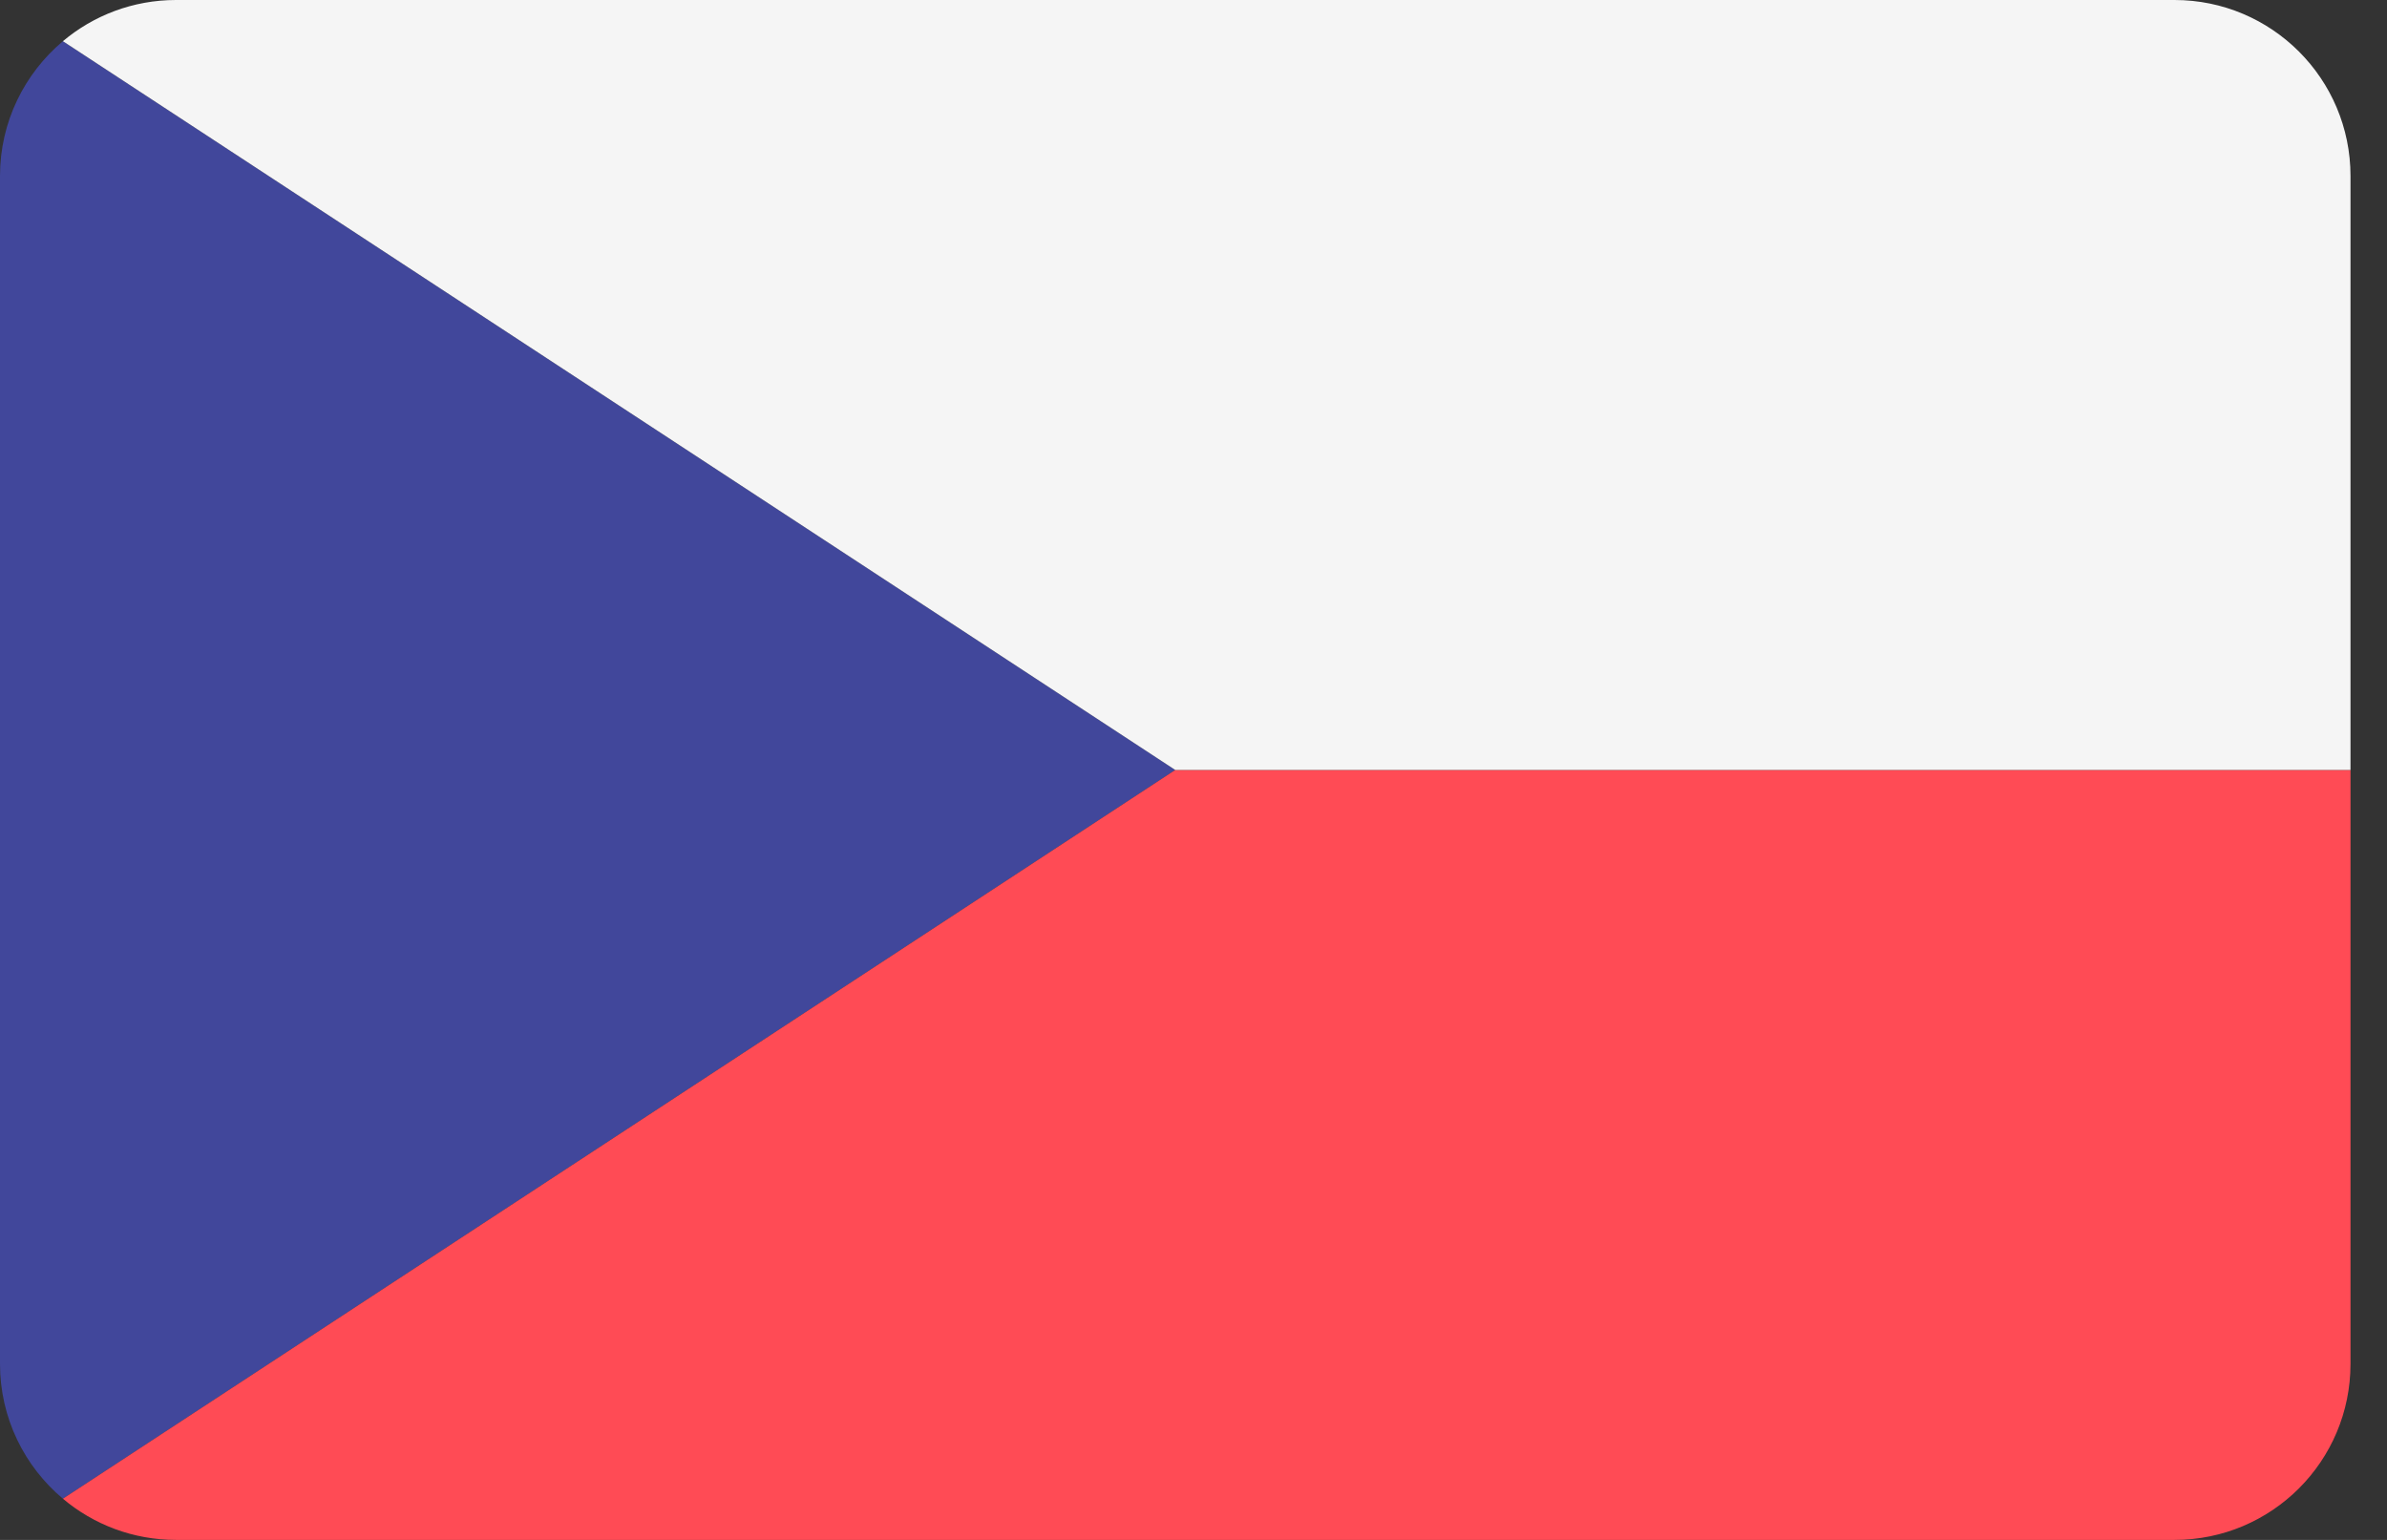
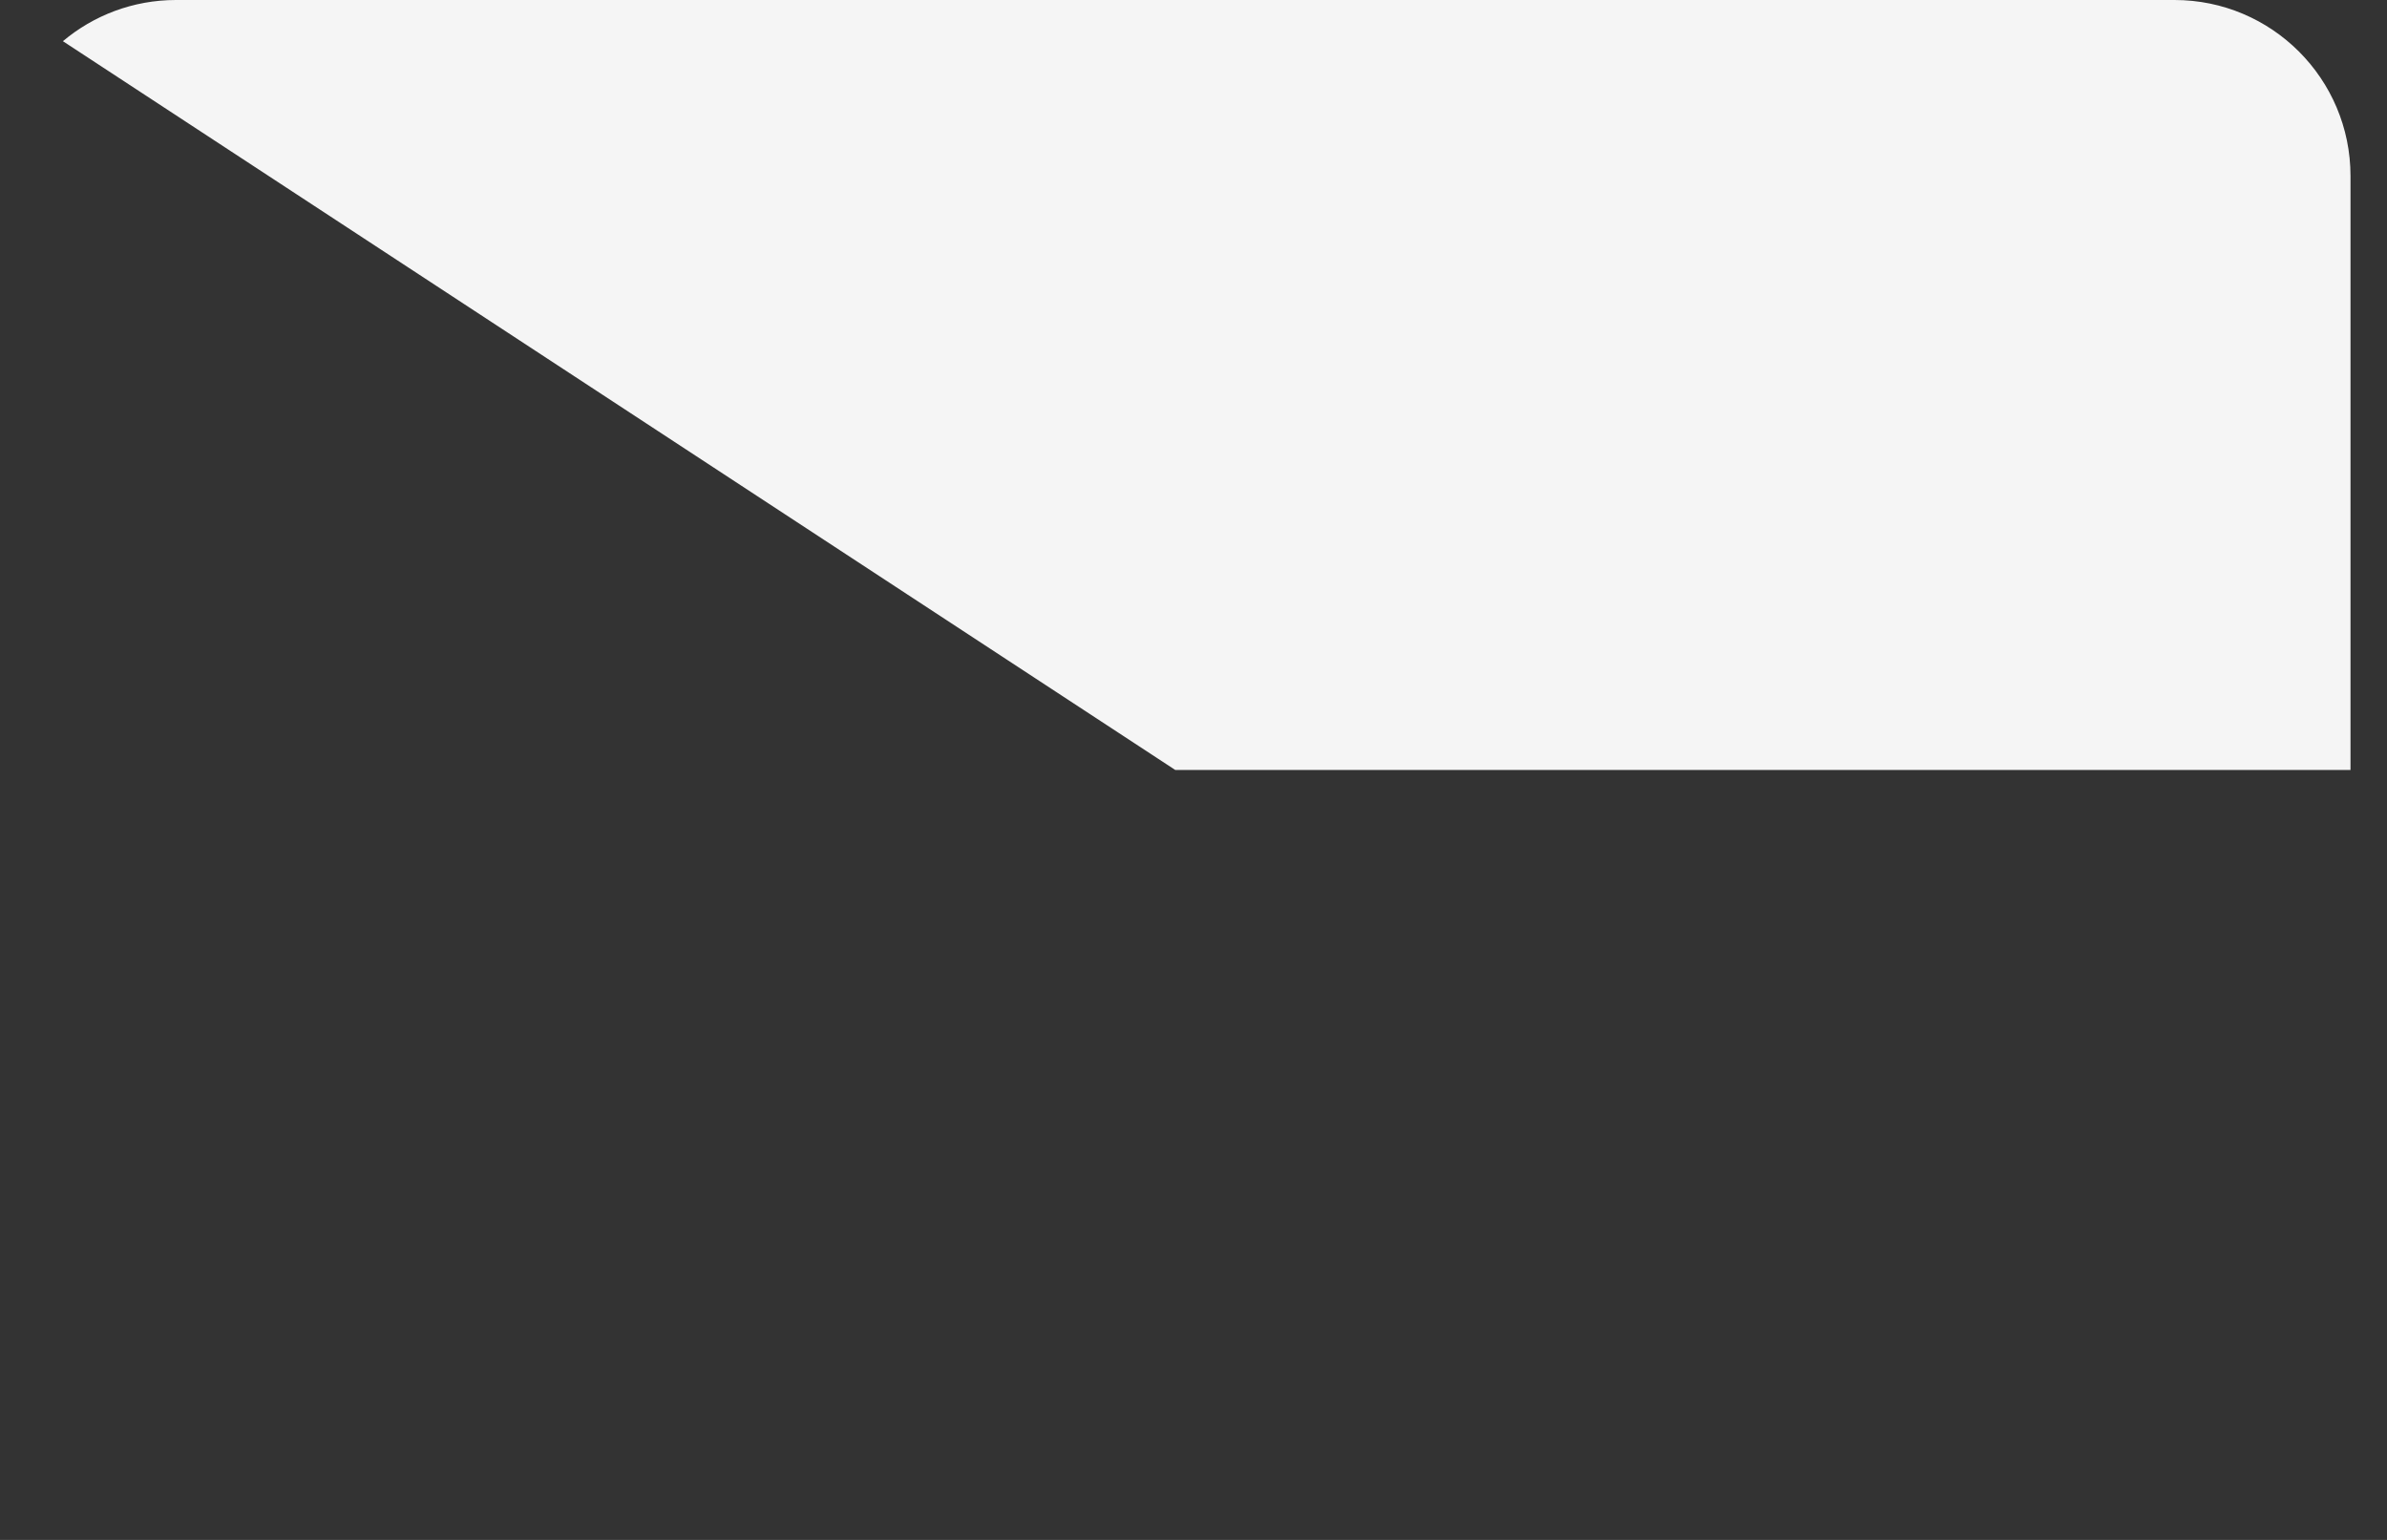
<svg xmlns="http://www.w3.org/2000/svg" width="31" height="20" fill="none" viewBox="0 0 31 20">
  <rect x="0" y="0" width="31" height="20" fill="#333333" stroke="none" />
-   <path fill="#41479B" d="M0.817 0.535C0.318 0.955 0 1.583 0 2.286V17.714C0 18.417 0.318 19.046 0.817 19.465L15.263 10L0.817 0.535Z" />
-   <path fill="#FF4B55" d="M0.817 19.465C1.214 19.799 1.726 20 2.286 20H28.24C29.503 20 30.526 18.977 30.526 17.714V10H15.263L0.817 19.465Z" />
  <path fill="#F5F5F5" d="M28.24 0H2.286C1.727 0 1.214 0.201 0.817 0.535L15.263 10H30.526V2.286C30.526 1.024 29.503 0 28.24 0Z" />
</svg>